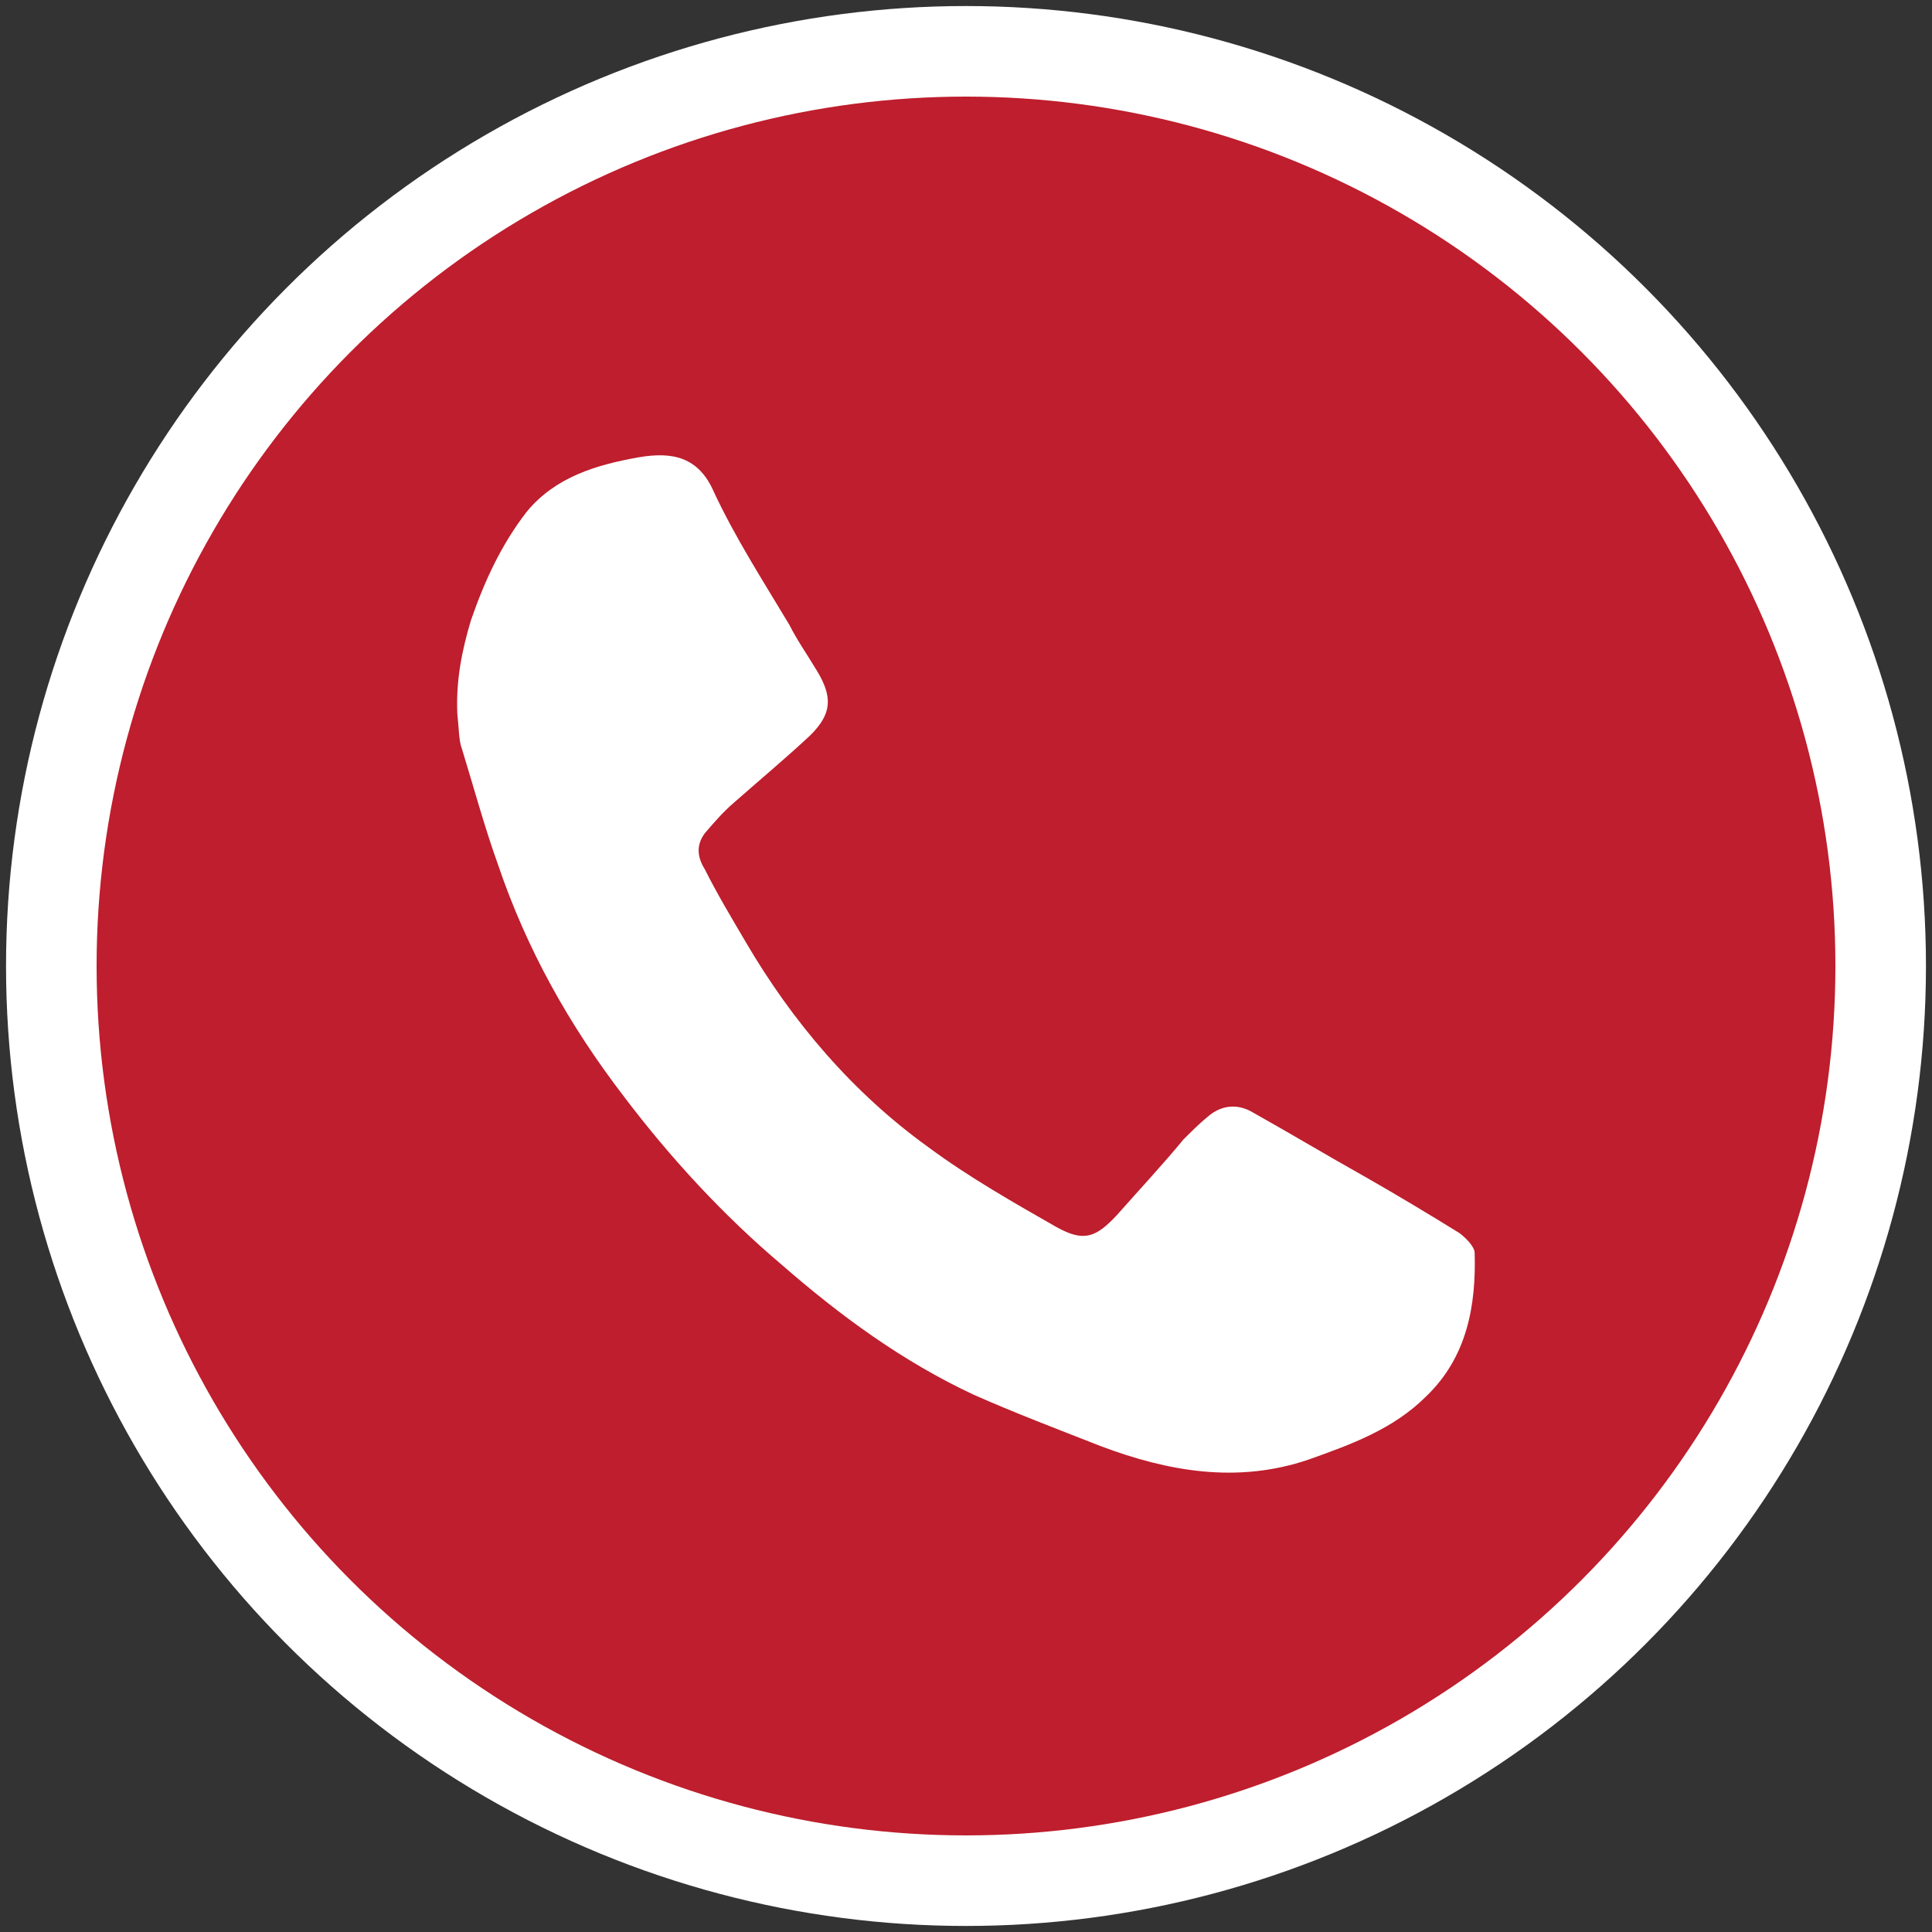
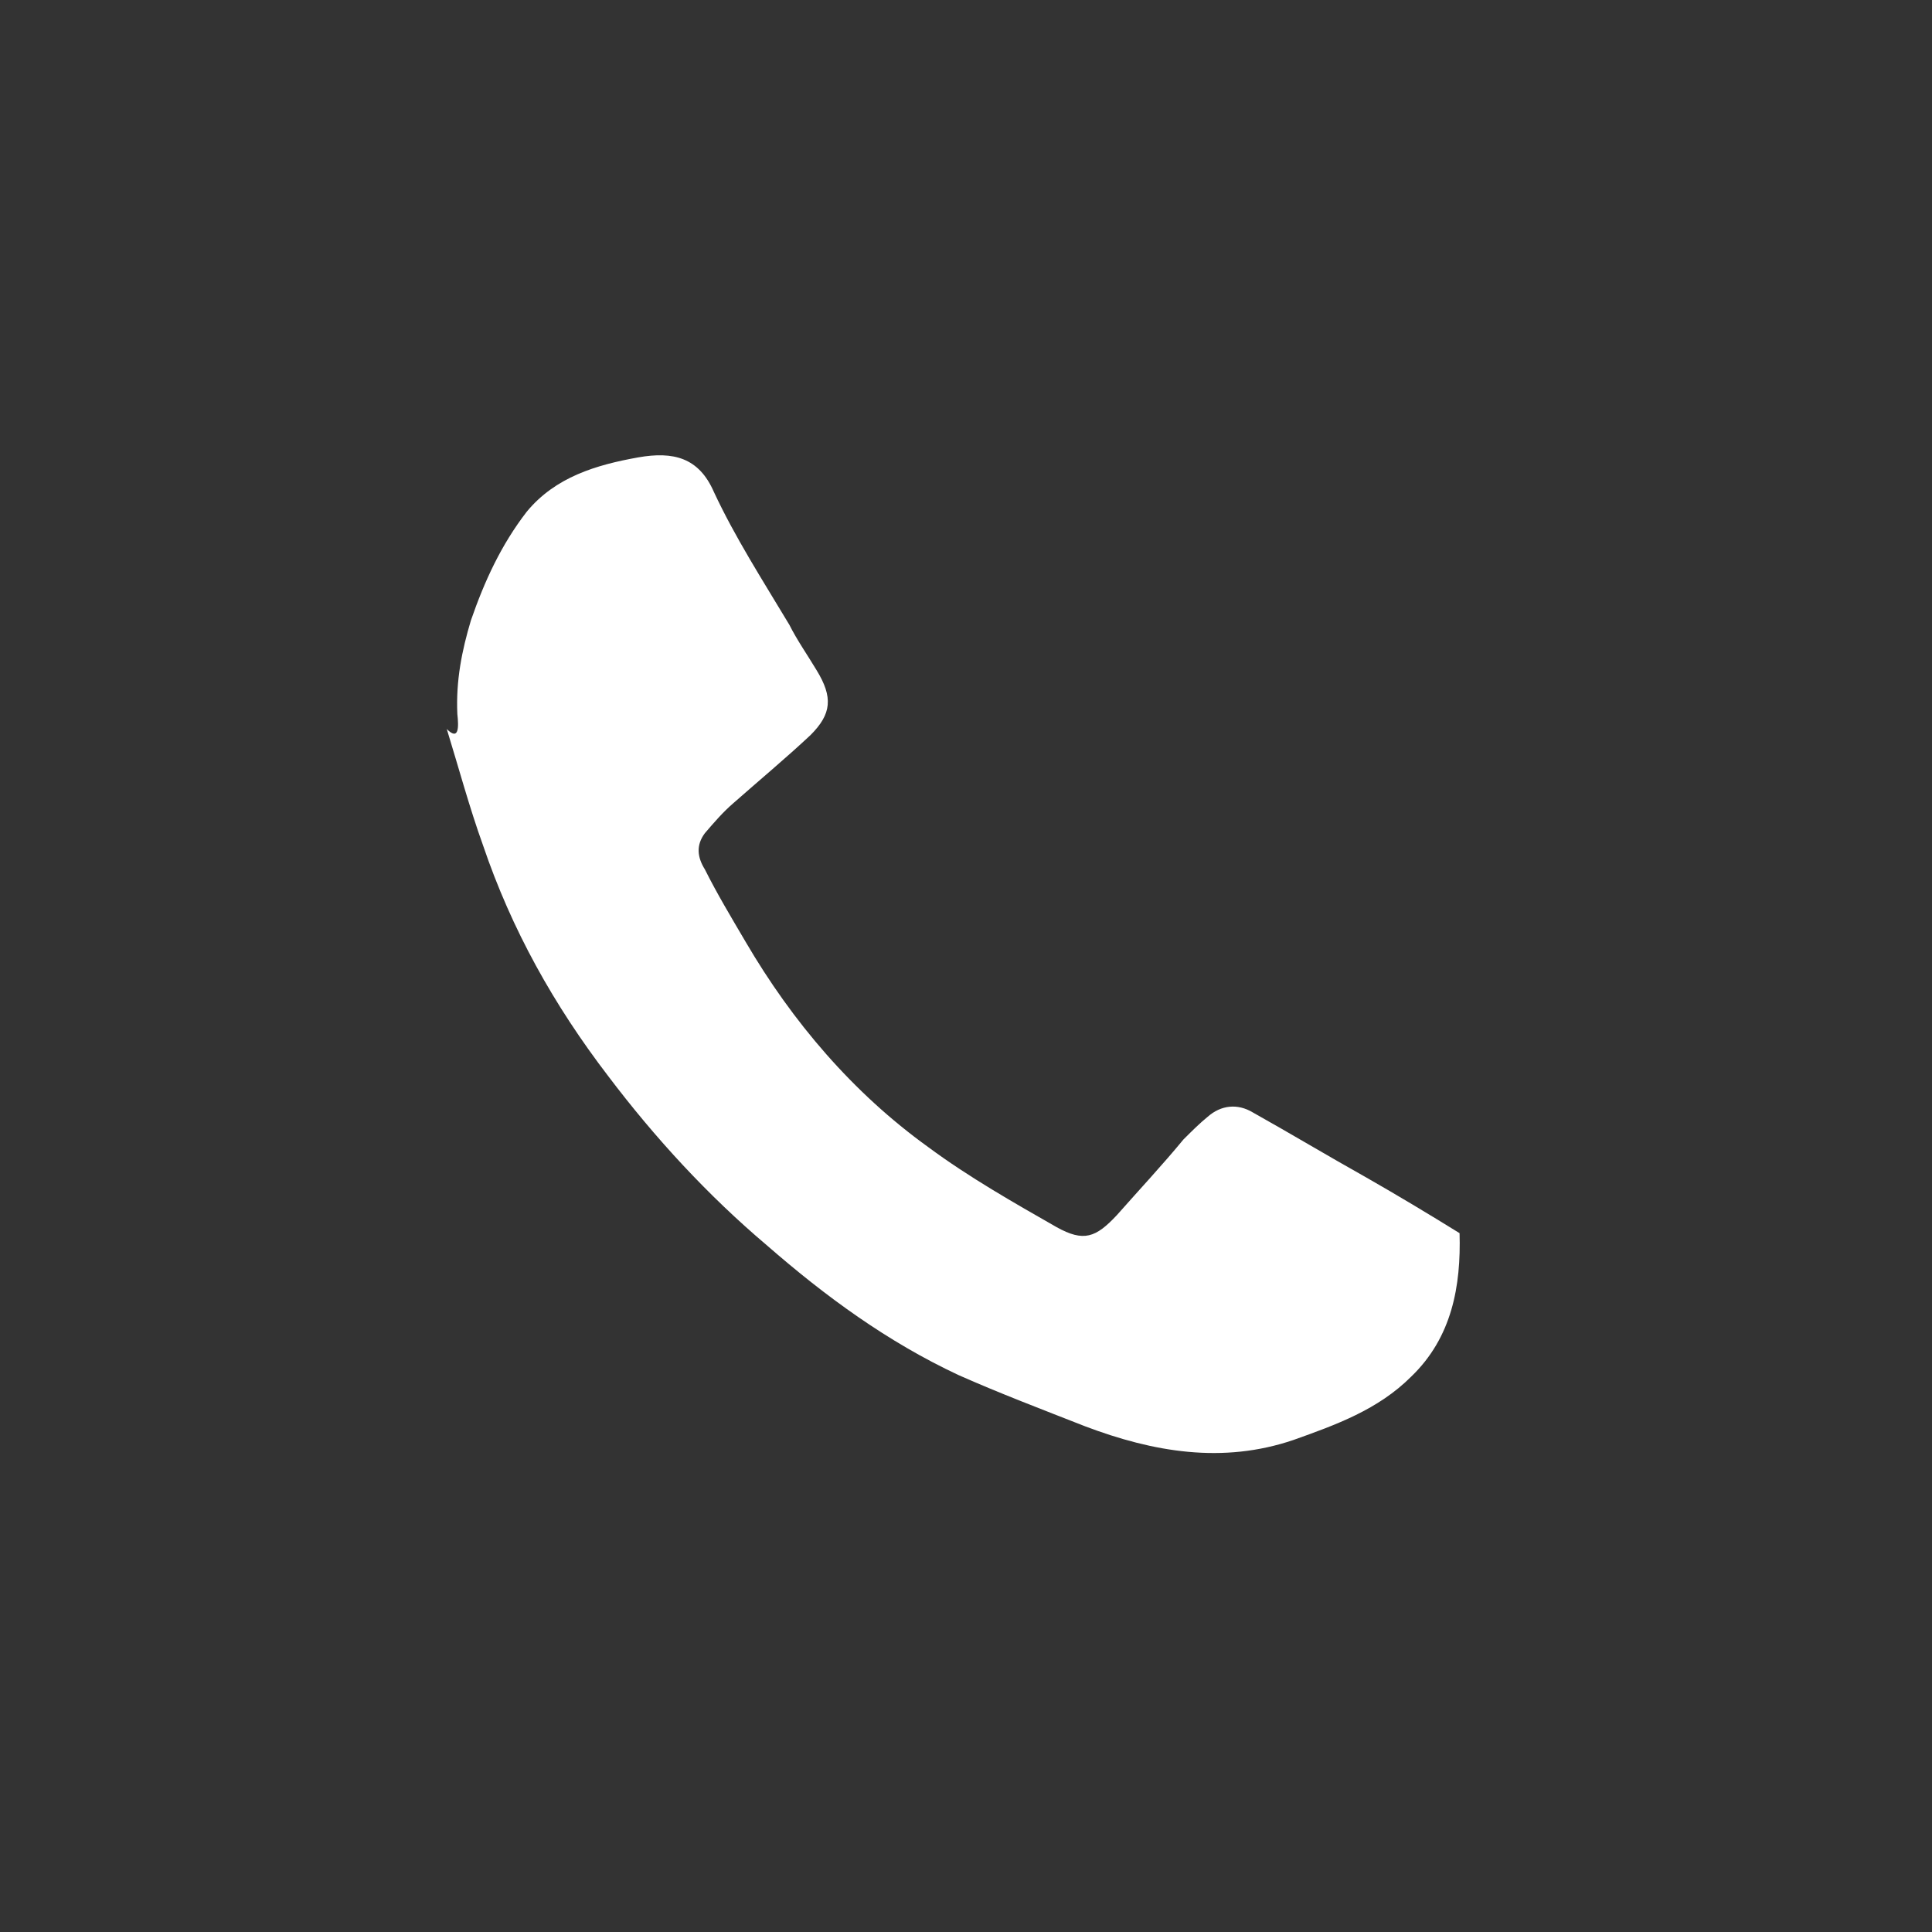
<svg xmlns="http://www.w3.org/2000/svg" version="1.1" id="Layer_1" x="0px" y="0px" width="128px" height="128px" viewBox="0 0 128 128" style="enable-background:new 0 0 128 128;" xml:space="preserve">
  <rect x="0" y="0" width="128" height="128" fill="#333333" stroke="none" />
  <style type="text/css">
	.st0{fill:#FFFFFF;}
	.st1{fill:#BE1E2D;}
</style>
  <g>
-     <circle class="st0" cx="64" cy="64" r="63.6" />
-     <circle class="st1" cx="64" cy="64" r="57.6" />
    <g>
-       <path class="st0" d="M30.3,47.3c-0.1-2.2,0.3-4.2,0.9-6.2c0.9-2.6,2-5,3.7-7.2c1.9-2.3,4.6-3.1,7.4-3.6c2.3-0.4,4,0,5,2.3    c1.4,3,3.2,5.8,5,8.8c0.5,1,1.2,2,1.8,3c1.1,1.8,1,2.9-0.4,4.3c-1.6,1.5-3.4,3-5.1,4.5c-0.7,0.6-1.3,1.3-1.9,2    c-0.6,0.8-0.5,1.6,0,2.4c0.8,1.6,1.7,3.1,2.7,4.8c3.1,5.3,7.1,10,12.1,13.6c2.7,2,5.7,3.7,8.5,5.3c1.8,1,2.6,0.7,4-0.8    c1.5-1.7,3-3.3,4.4-5c0.5-0.5,1.1-1.1,1.6-1.5c0.9-0.8,2-0.9,3-0.3c2.5,1.4,5,2.9,7.5,4.3c2.1,1.2,4.1,2.4,6.2,3.7    c0.4,0.3,1,0.9,1,1.3c0.1,3.5-0.5,6.9-3.2,9.5c-2.2,2.2-5,3.2-7.8,4.2c-4.7,1.6-9.3,0.8-13.8-0.9c-2.8-1.1-5.7-2.2-8.4-3.4    c-4.7-2.2-8.8-5.2-12.7-8.6c-3.9-3.3-7.4-7.1-10.5-11.2c-3.6-4.7-6.4-9.7-8.3-15.3c-0.9-2.5-1.6-5.1-2.4-7.7    C30.4,49.1,30.4,48.2,30.3,47.3z" />
+       <path class="st0" d="M30.3,47.3c-0.1-2.2,0.3-4.2,0.9-6.2c0.9-2.6,2-5,3.7-7.2c1.9-2.3,4.6-3.1,7.4-3.6c2.3-0.4,4,0,5,2.3    c1.4,3,3.2,5.8,5,8.8c0.5,1,1.2,2,1.8,3c1.1,1.8,1,2.9-0.4,4.3c-1.6,1.5-3.4,3-5.1,4.5c-0.7,0.6-1.3,1.3-1.9,2    c-0.6,0.8-0.5,1.6,0,2.4c0.8,1.6,1.7,3.1,2.7,4.8c3.1,5.3,7.1,10,12.1,13.6c2.7,2,5.7,3.7,8.5,5.3c1.8,1,2.6,0.7,4-0.8    c1.5-1.7,3-3.3,4.4-5c0.5-0.5,1.1-1.1,1.6-1.5c0.9-0.8,2-0.9,3-0.3c2.5,1.4,5,2.9,7.5,4.3c2.1,1.2,4.1,2.4,6.2,3.7    c0.1,3.5-0.5,6.9-3.2,9.5c-2.2,2.2-5,3.2-7.8,4.2c-4.7,1.6-9.3,0.8-13.8-0.9c-2.8-1.1-5.7-2.2-8.4-3.4    c-4.7-2.2-8.8-5.2-12.7-8.6c-3.9-3.3-7.4-7.1-10.5-11.2c-3.6-4.7-6.4-9.7-8.3-15.3c-0.9-2.5-1.6-5.1-2.4-7.7    C30.4,49.1,30.4,48.2,30.3,47.3z" />
    </g>
  </g>
</svg>